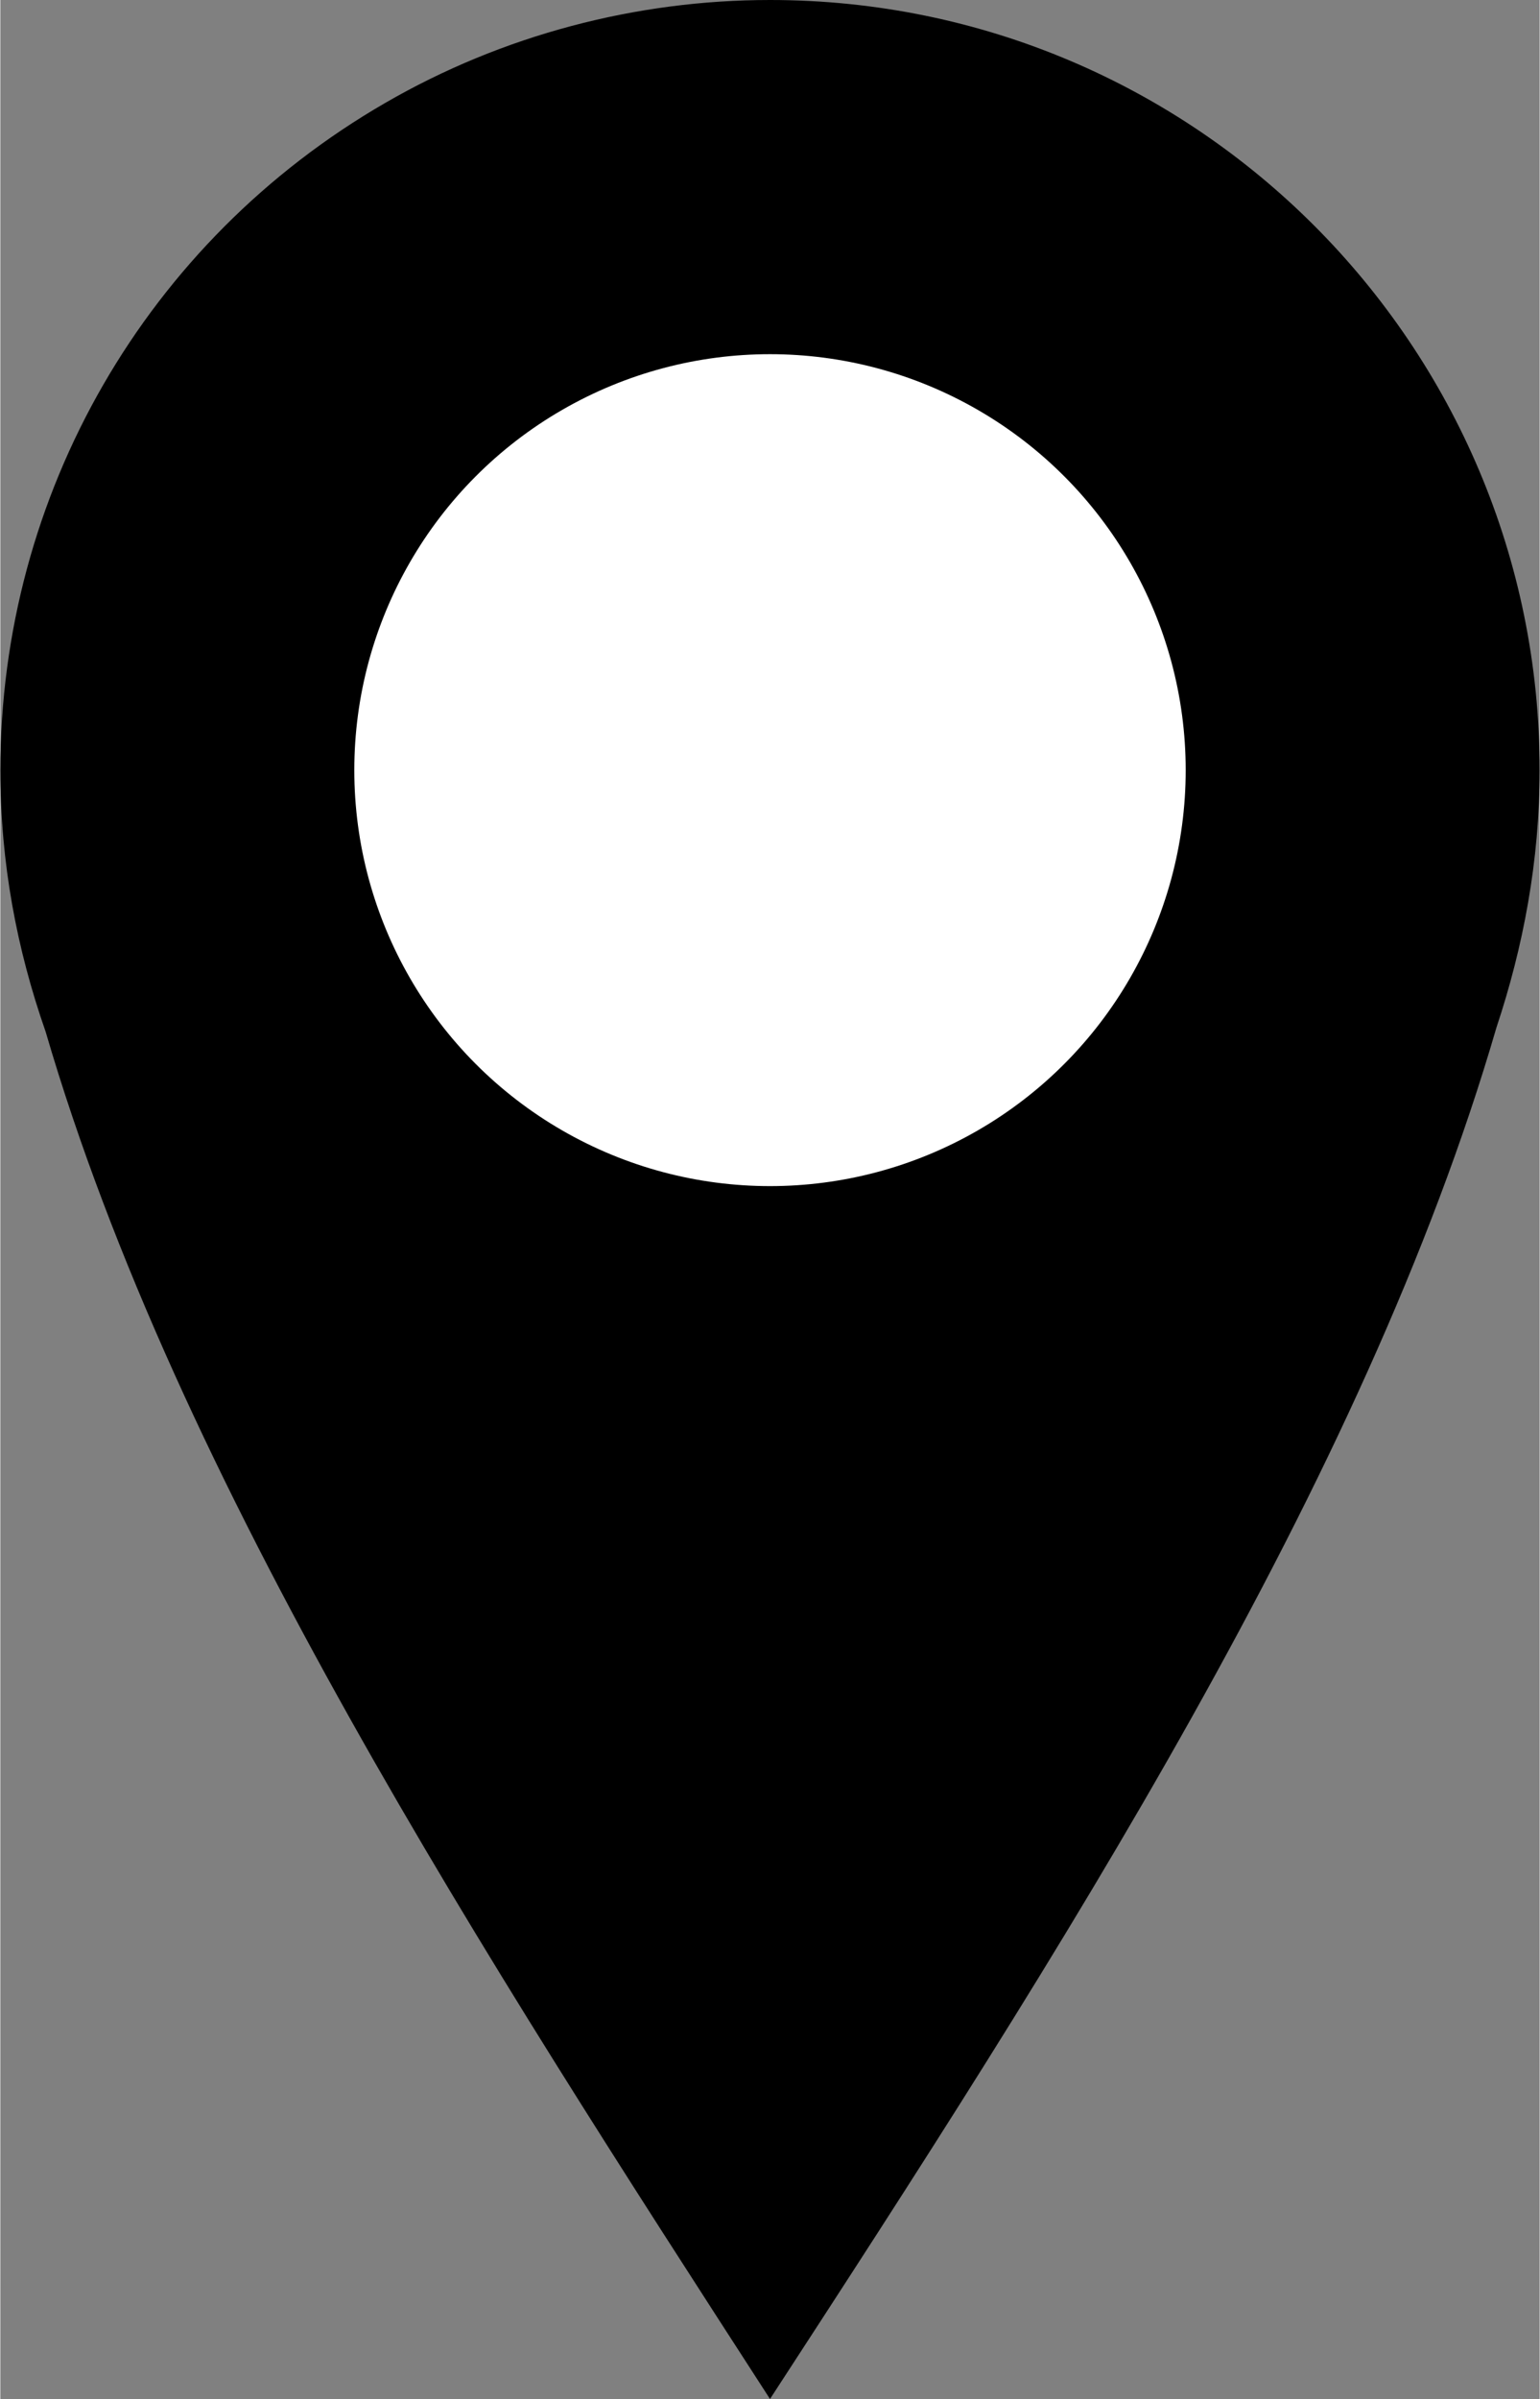
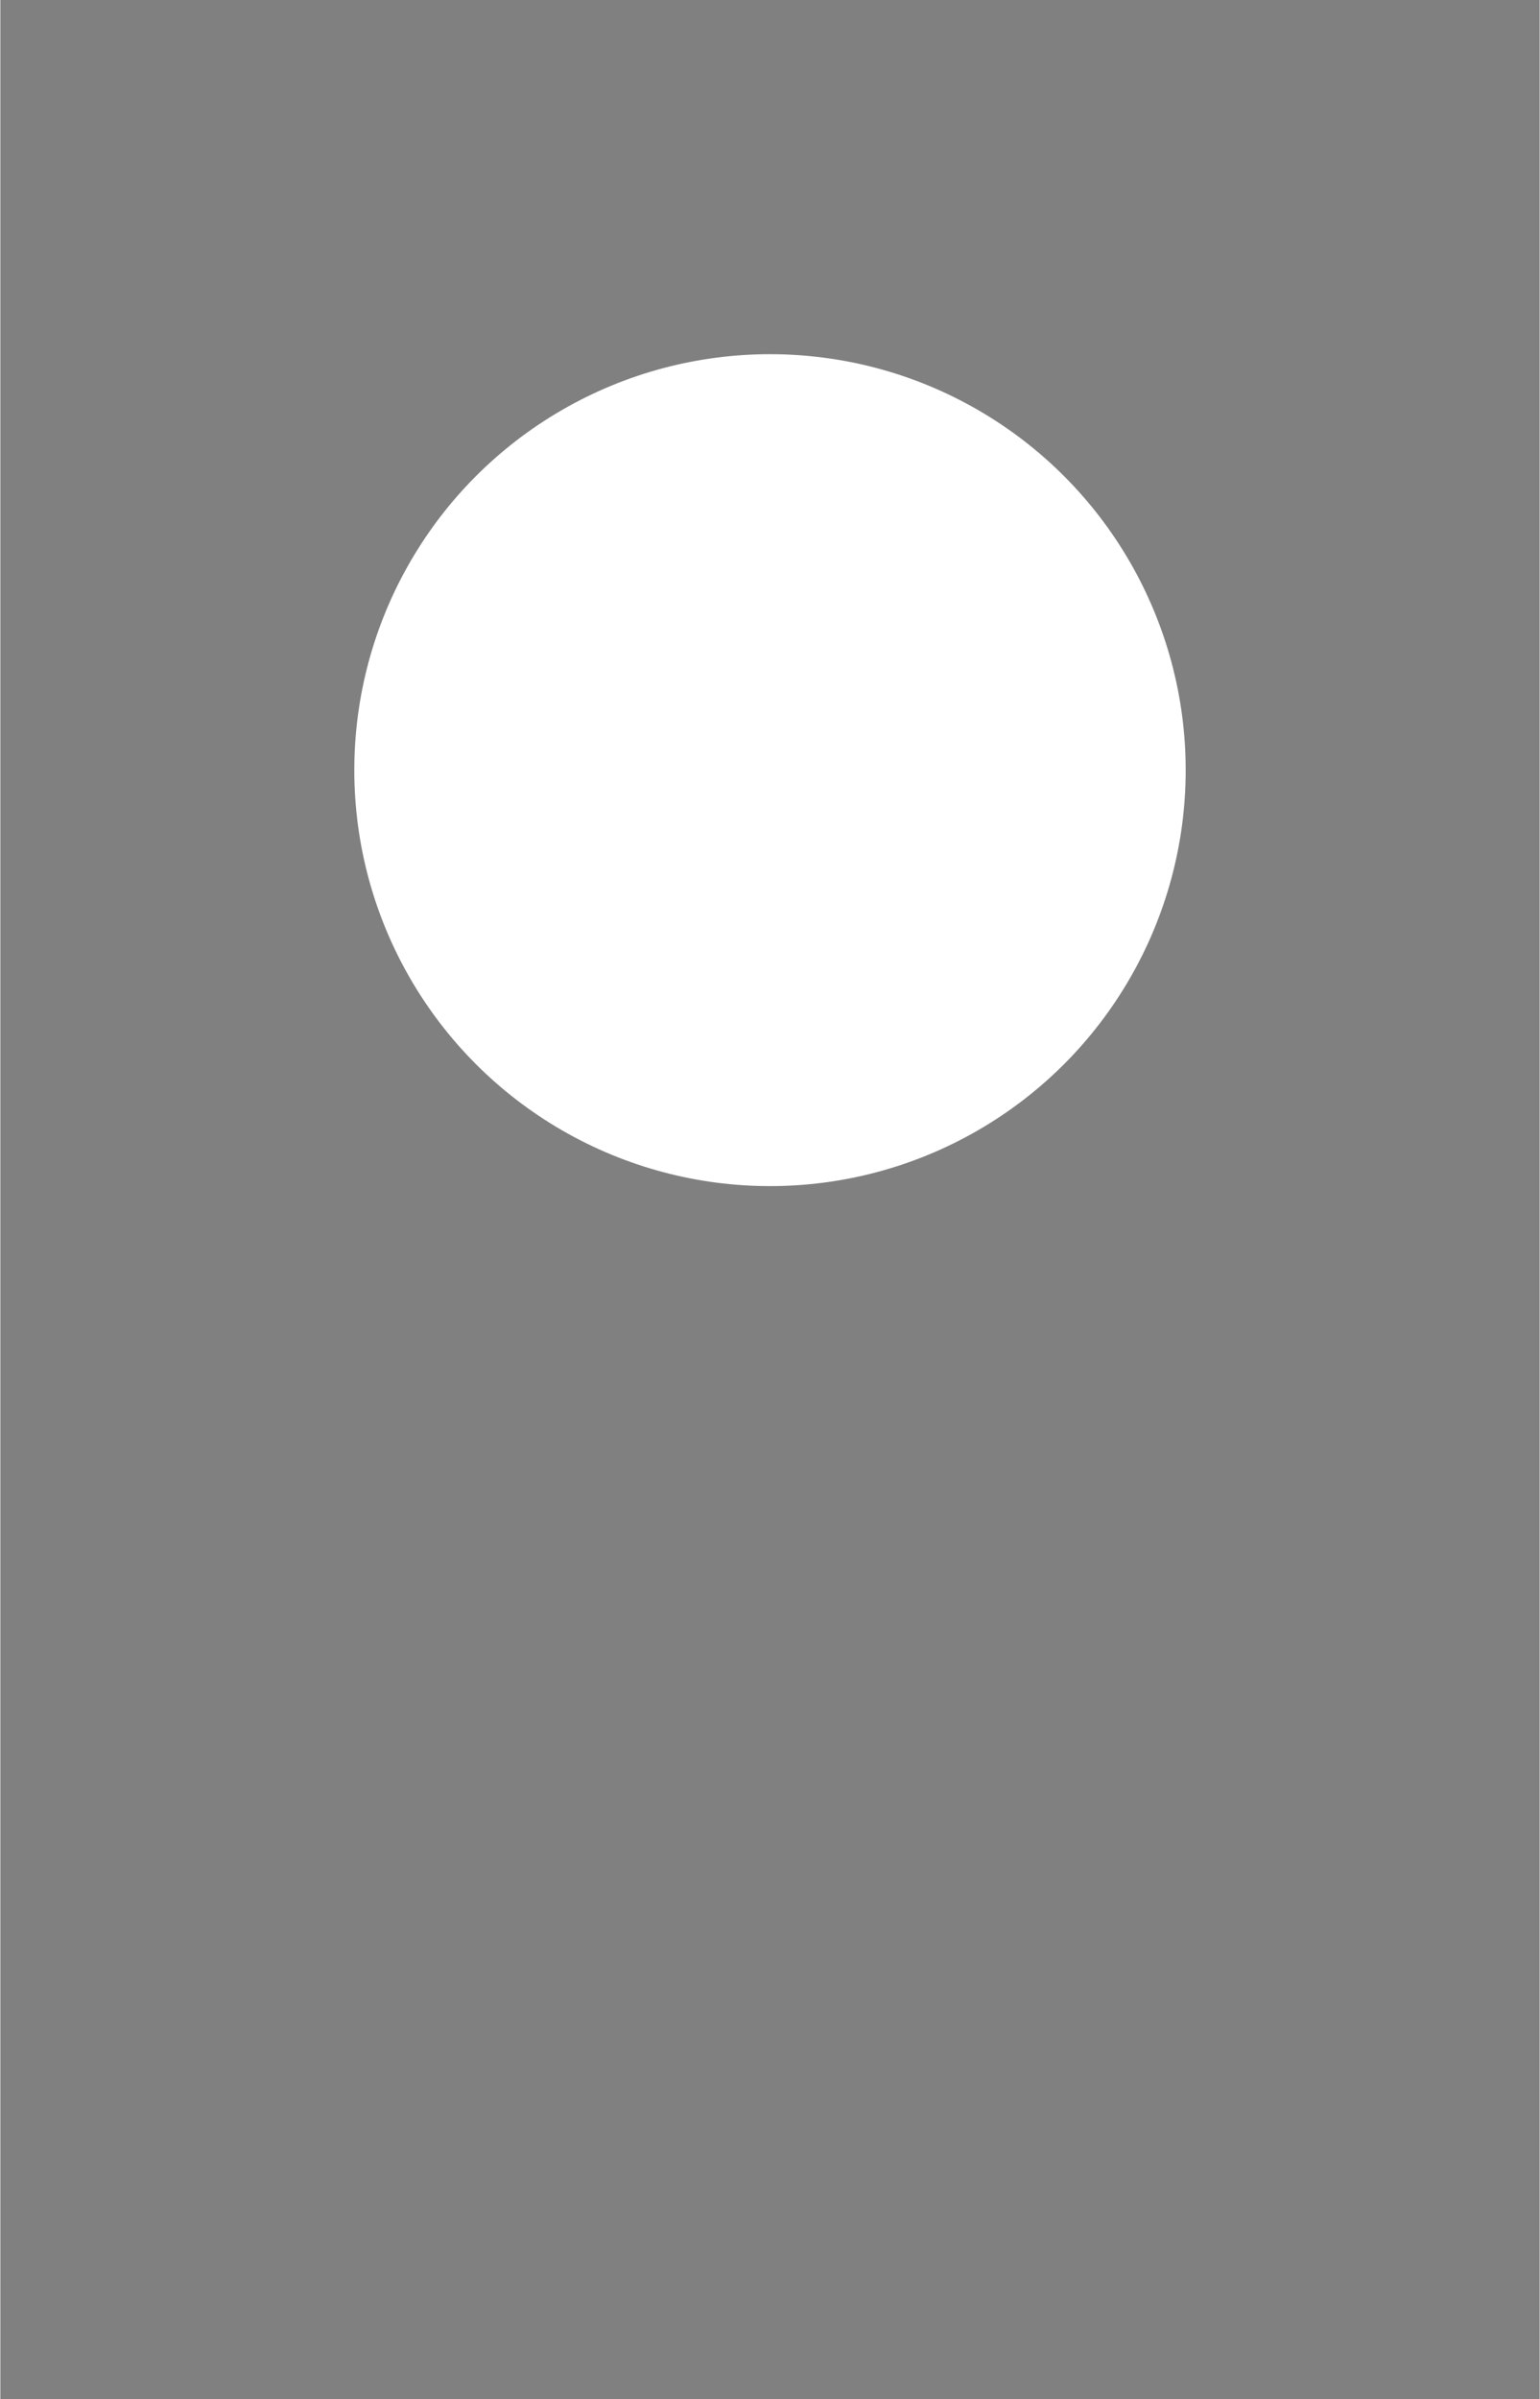
<svg xmlns="http://www.w3.org/2000/svg" xml:space="preserve" width="13.637mm" height="21.23mm" style="shape-rendering:geometricPrecision; text-rendering:geometricPrecision; image-rendering:optimizeQuality; fill-rule:evenodd; clip-rule:evenodd" viewBox="0 0 0.748 1.165">
  <rect x="0" y="0" width="0.748" height="1.165" fill="#808080" stroke="none" />
  <defs>
    <style type="text/css">
   
    .fil0 {fill:#000}
    .fil1 {fill:white}
   
  </style>
  </defs>
  <g id="Layer_x0020_1">
    <g id="_34572264">
-       <path id="_35660800" class="fil0" d="M0.187 0.05c0.057,-0.033 0.122,-0.05 0.187,-0.05 0.207,0 0.374,0.168 0.374,0.374 0,0.044 -0.008,0.086 -0.021,0.125 -0.064,0.22 -0.213,0.451 -0.353,0.666 -0.139,-0.215 -0.288,-0.445 -0.352,-0.664 -0.014,-0.04 -0.022,-0.082 -0.022,-0.127 0,-0.134 0.071,-0.257 0.187,-0.324z" />
      <circle id="_35703136" class="fil1" cx="0.374" cy="0.374" r="0.202" />
    </g>
  </g>
</svg>